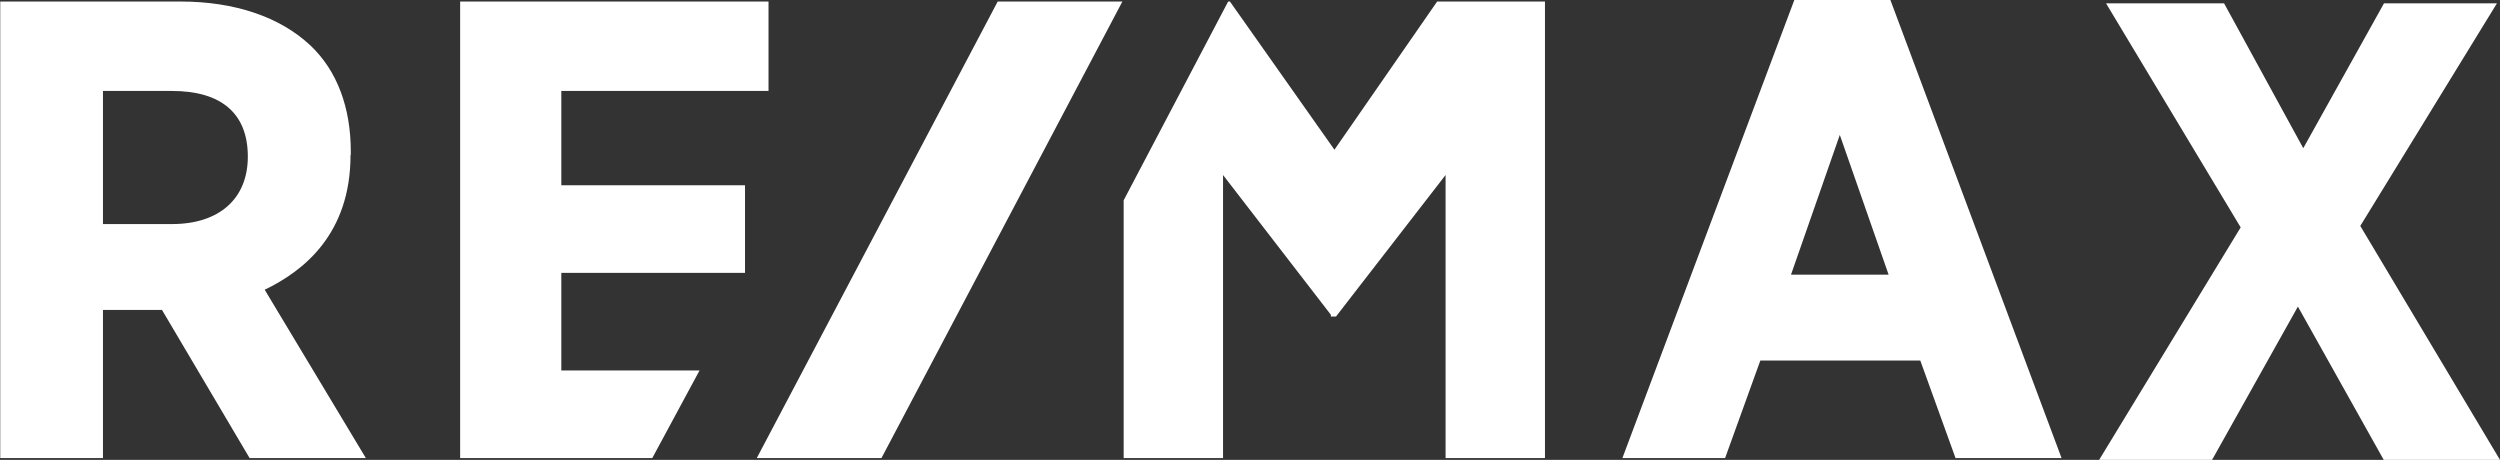
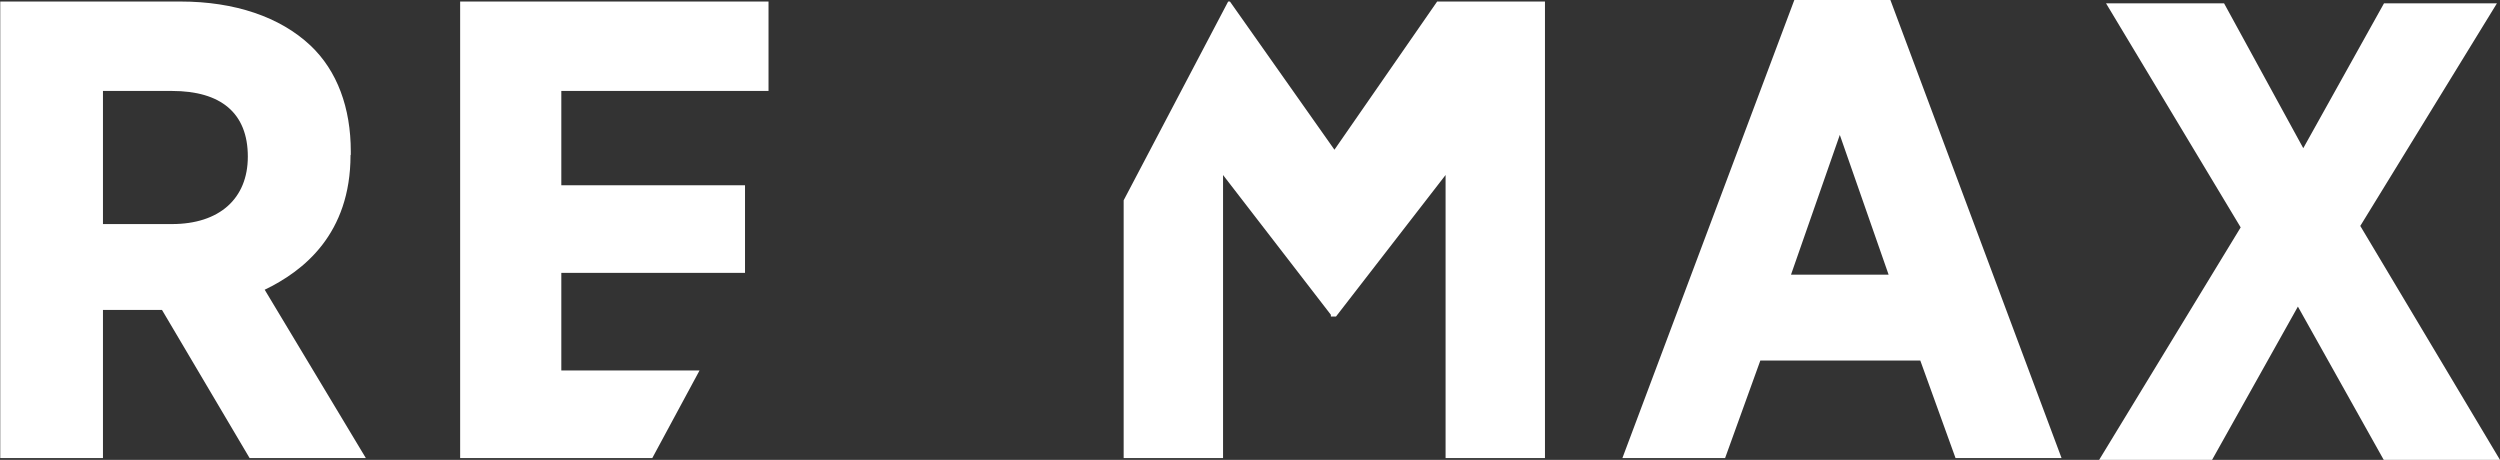
<svg xmlns="http://www.w3.org/2000/svg" version="1.1" viewBox="0 0 978.5 180">
  <rect x="0" y="0" width="978.5" height="180" fill="#333333" stroke="none" />
  <defs>
    <style>
      .cls-1 {
        fill: #fff;
      }
    </style>
  </defs>
  <g>
    <g id="Layer_1">
      <g>
-         <path class="cls-1" d="M137.3,60.6v-1.3c0-17.1-5.3-31.6-15.8-41.5C109.6,6.6,91.8.6,70.7.6H.1v178.7h40.2v-58h23.1l34.3,58h45.5l-39.6-65.9c15.2-7.3,33.6-21.8,33.6-52.7h0ZM97,61.3c0,16.5-11.2,26.4-29.7,26.4h-27v-52.1h27c19.1,0,29.7,8.6,29.7,25.7ZM702.3,0l-67.3,179.3h40.2l13.8-38.2h62.6l13.8,38.2h41.5L739.9,0h-37.6ZM739.2,107.5h-38.2l19.1-54.7,19.1,54.7ZM923.9,88.3L977.3,1.3h-44.2l-31.6,56.7-31-56.7h-46.2l52.7,87.7-55.4,91h44.2l33.6-60,33.6,60h45.5l-54.7-91.6ZM219.7,145v-38.2h71.9v-34.3h-71.9v-36.9h81.1V.6h-120.7v178.7h75.2l18.5-34.3h-54.1ZM562.5.6l-40.2,58L481.4.6h-.7l-40.9,77.8v100.9h38.9v-110.8l42.2,54.7v.7h2l42.9-55.4v110.8h38.9V.6h-42.2Z" />
-         <polygon class="cls-1" points="390.5 .6 296.2 179.3 345 179.3 439.3 .6 390.5 .6" />
+         <path class="cls-1" d="M137.3,60.6v-1.3c0-17.1-5.3-31.6-15.8-41.5C109.6,6.6,91.8.6,70.7.6H.1v178.7h40.2v-58h23.1l34.3,58h45.5l-39.6-65.9c15.2-7.3,33.6-21.8,33.6-52.7h0ZM97,61.3c0,16.5-11.2,26.4-29.7,26.4h-27v-52.1h27c19.1,0,29.7,8.6,29.7,25.7ZM702.3,0l-67.3,179.3h40.2l13.8-38.2h62.6l13.8,38.2h41.5L739.9,0h-37.6ZM739.2,107.5h-38.2l19.1-54.7,19.1,54.7ZM923.9,88.3L977.3,1.3h-44.2l-31.6,56.7-31-56.7h-46.2l52.7,87.7-55.4,91h44.2l33.6-60,33.6,60h45.5l-54.7-91.6ZM219.7,145v-38.2h71.9v-34.3h-71.9v-36.9h81.1V.6h-120.7v178.7h75.2l18.5-34.3ZM562.5.6l-40.2,58L481.4.6h-.7l-40.9,77.8v100.9h38.9v-110.8l42.2,54.7v.7h2l42.9-55.4v110.8h38.9V.6h-42.2Z" />
      </g>
    </g>
  </g>
</svg>